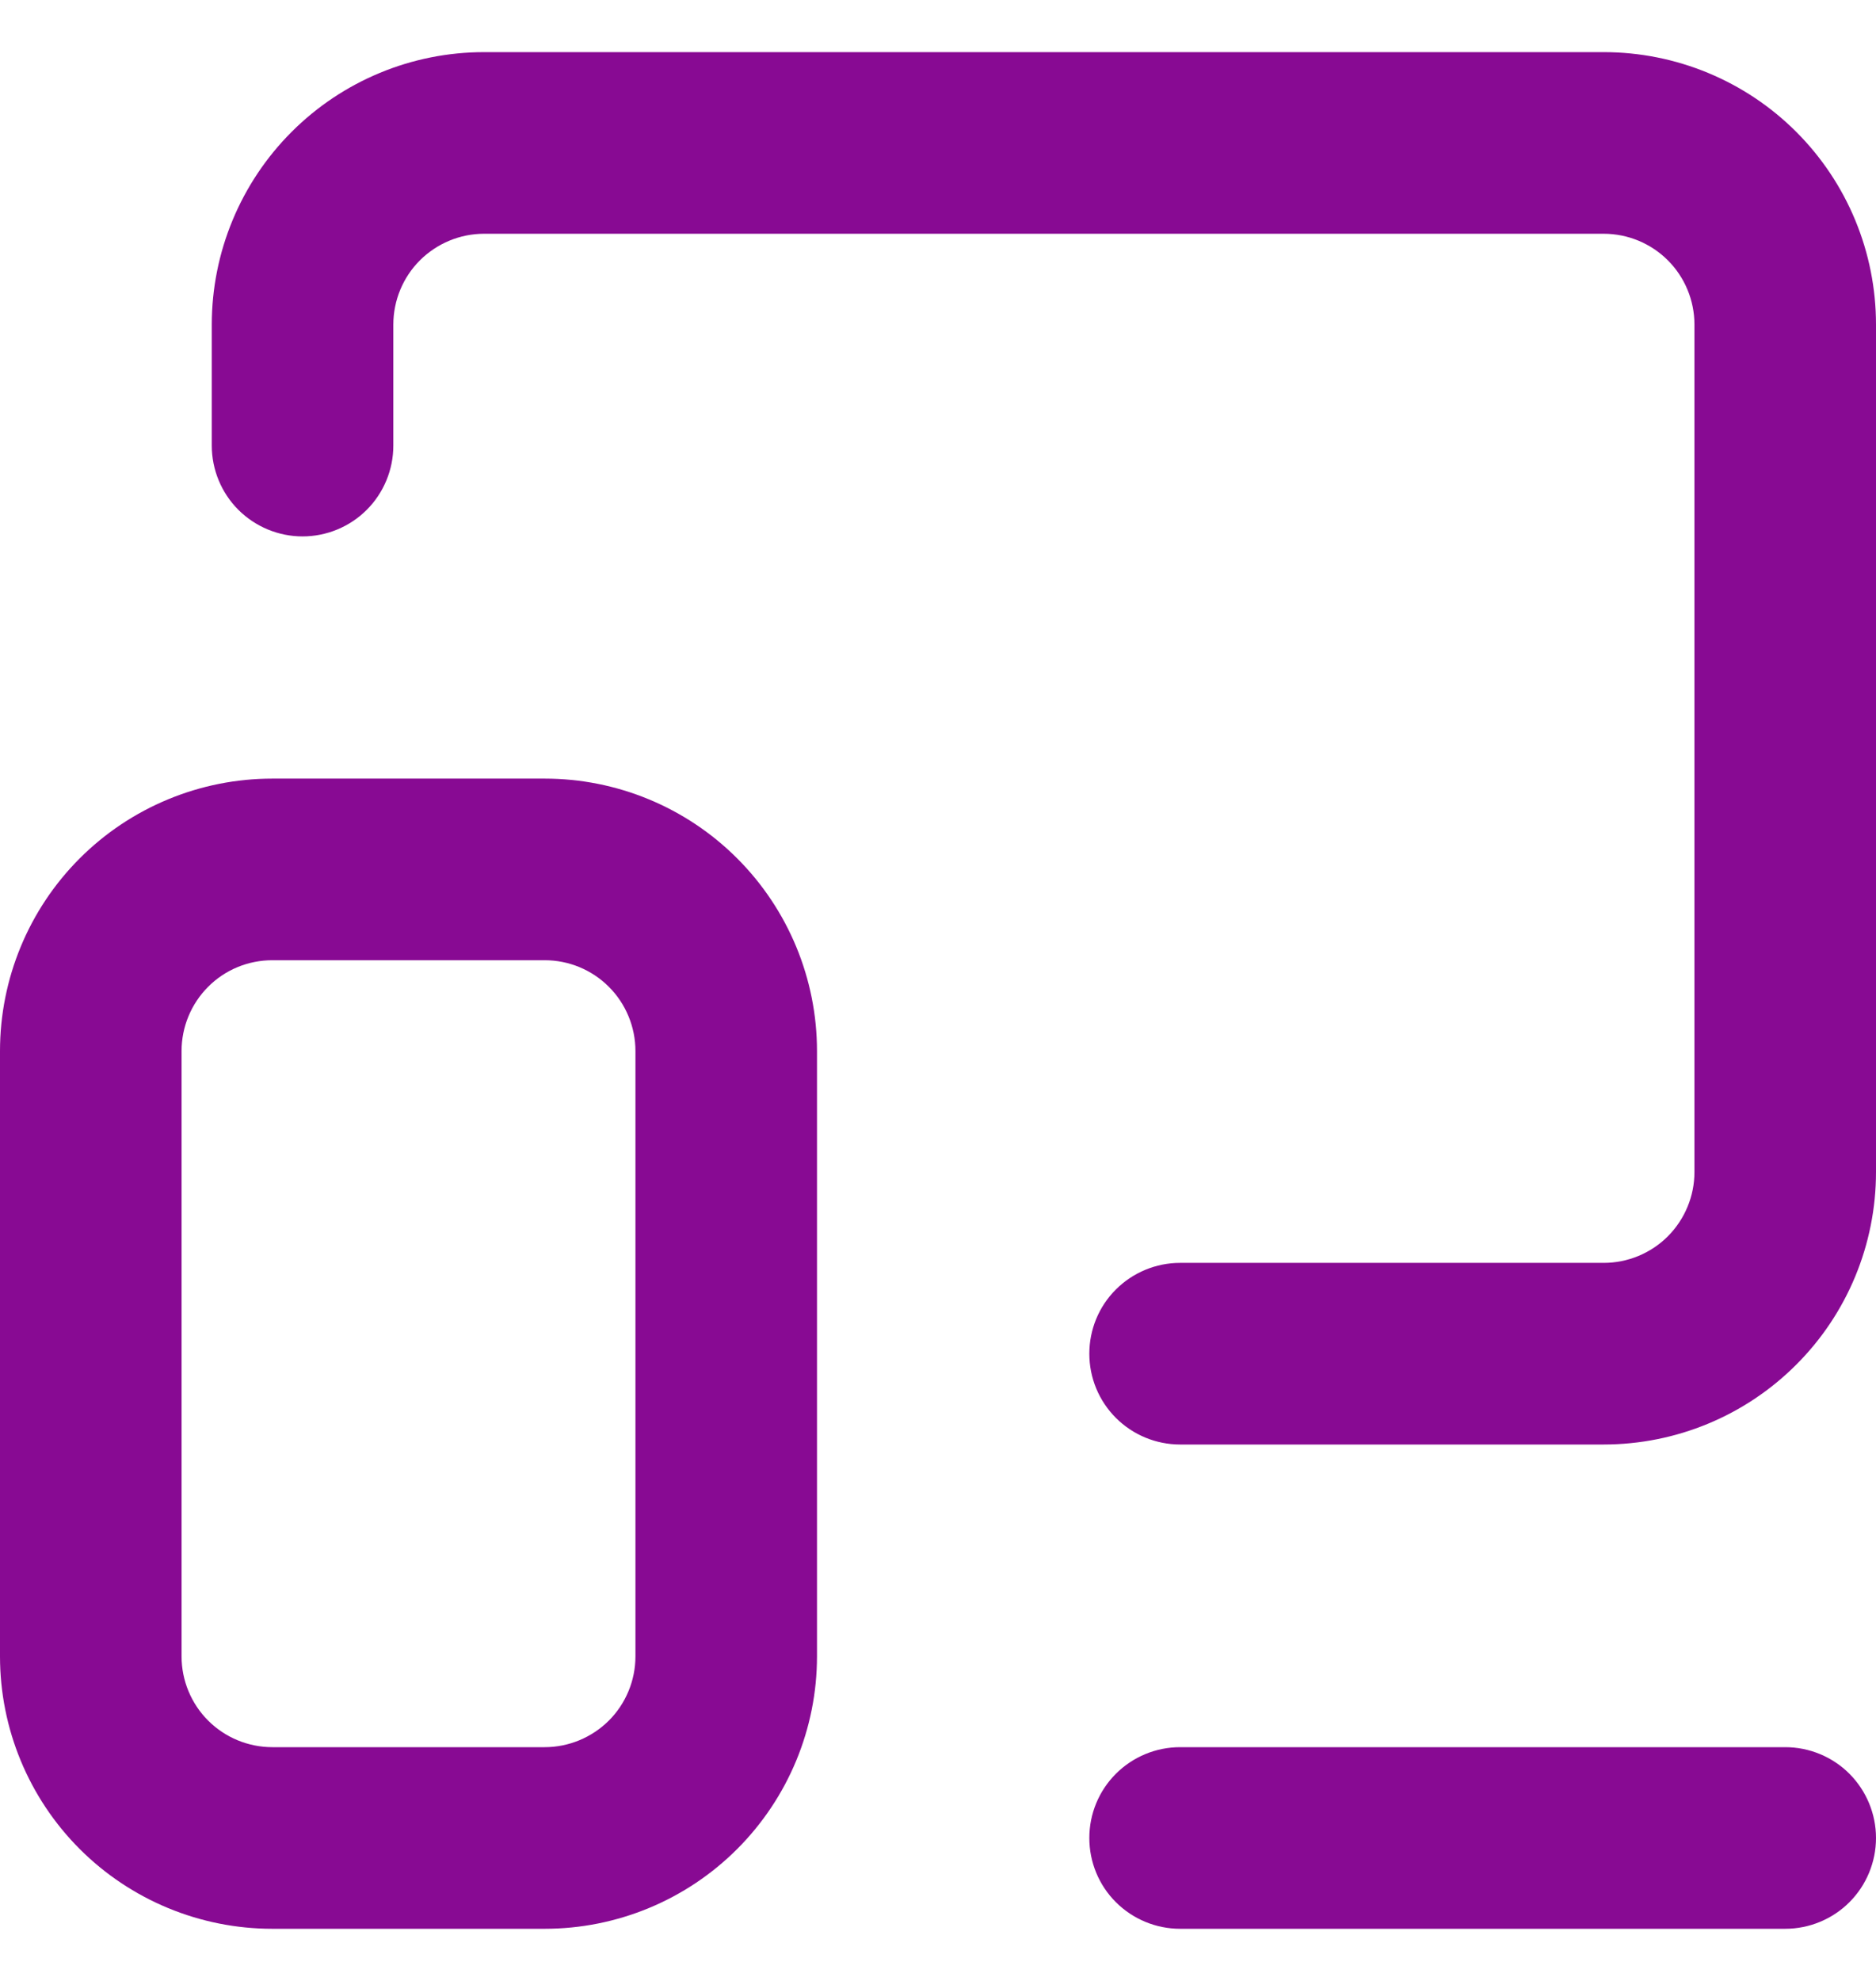
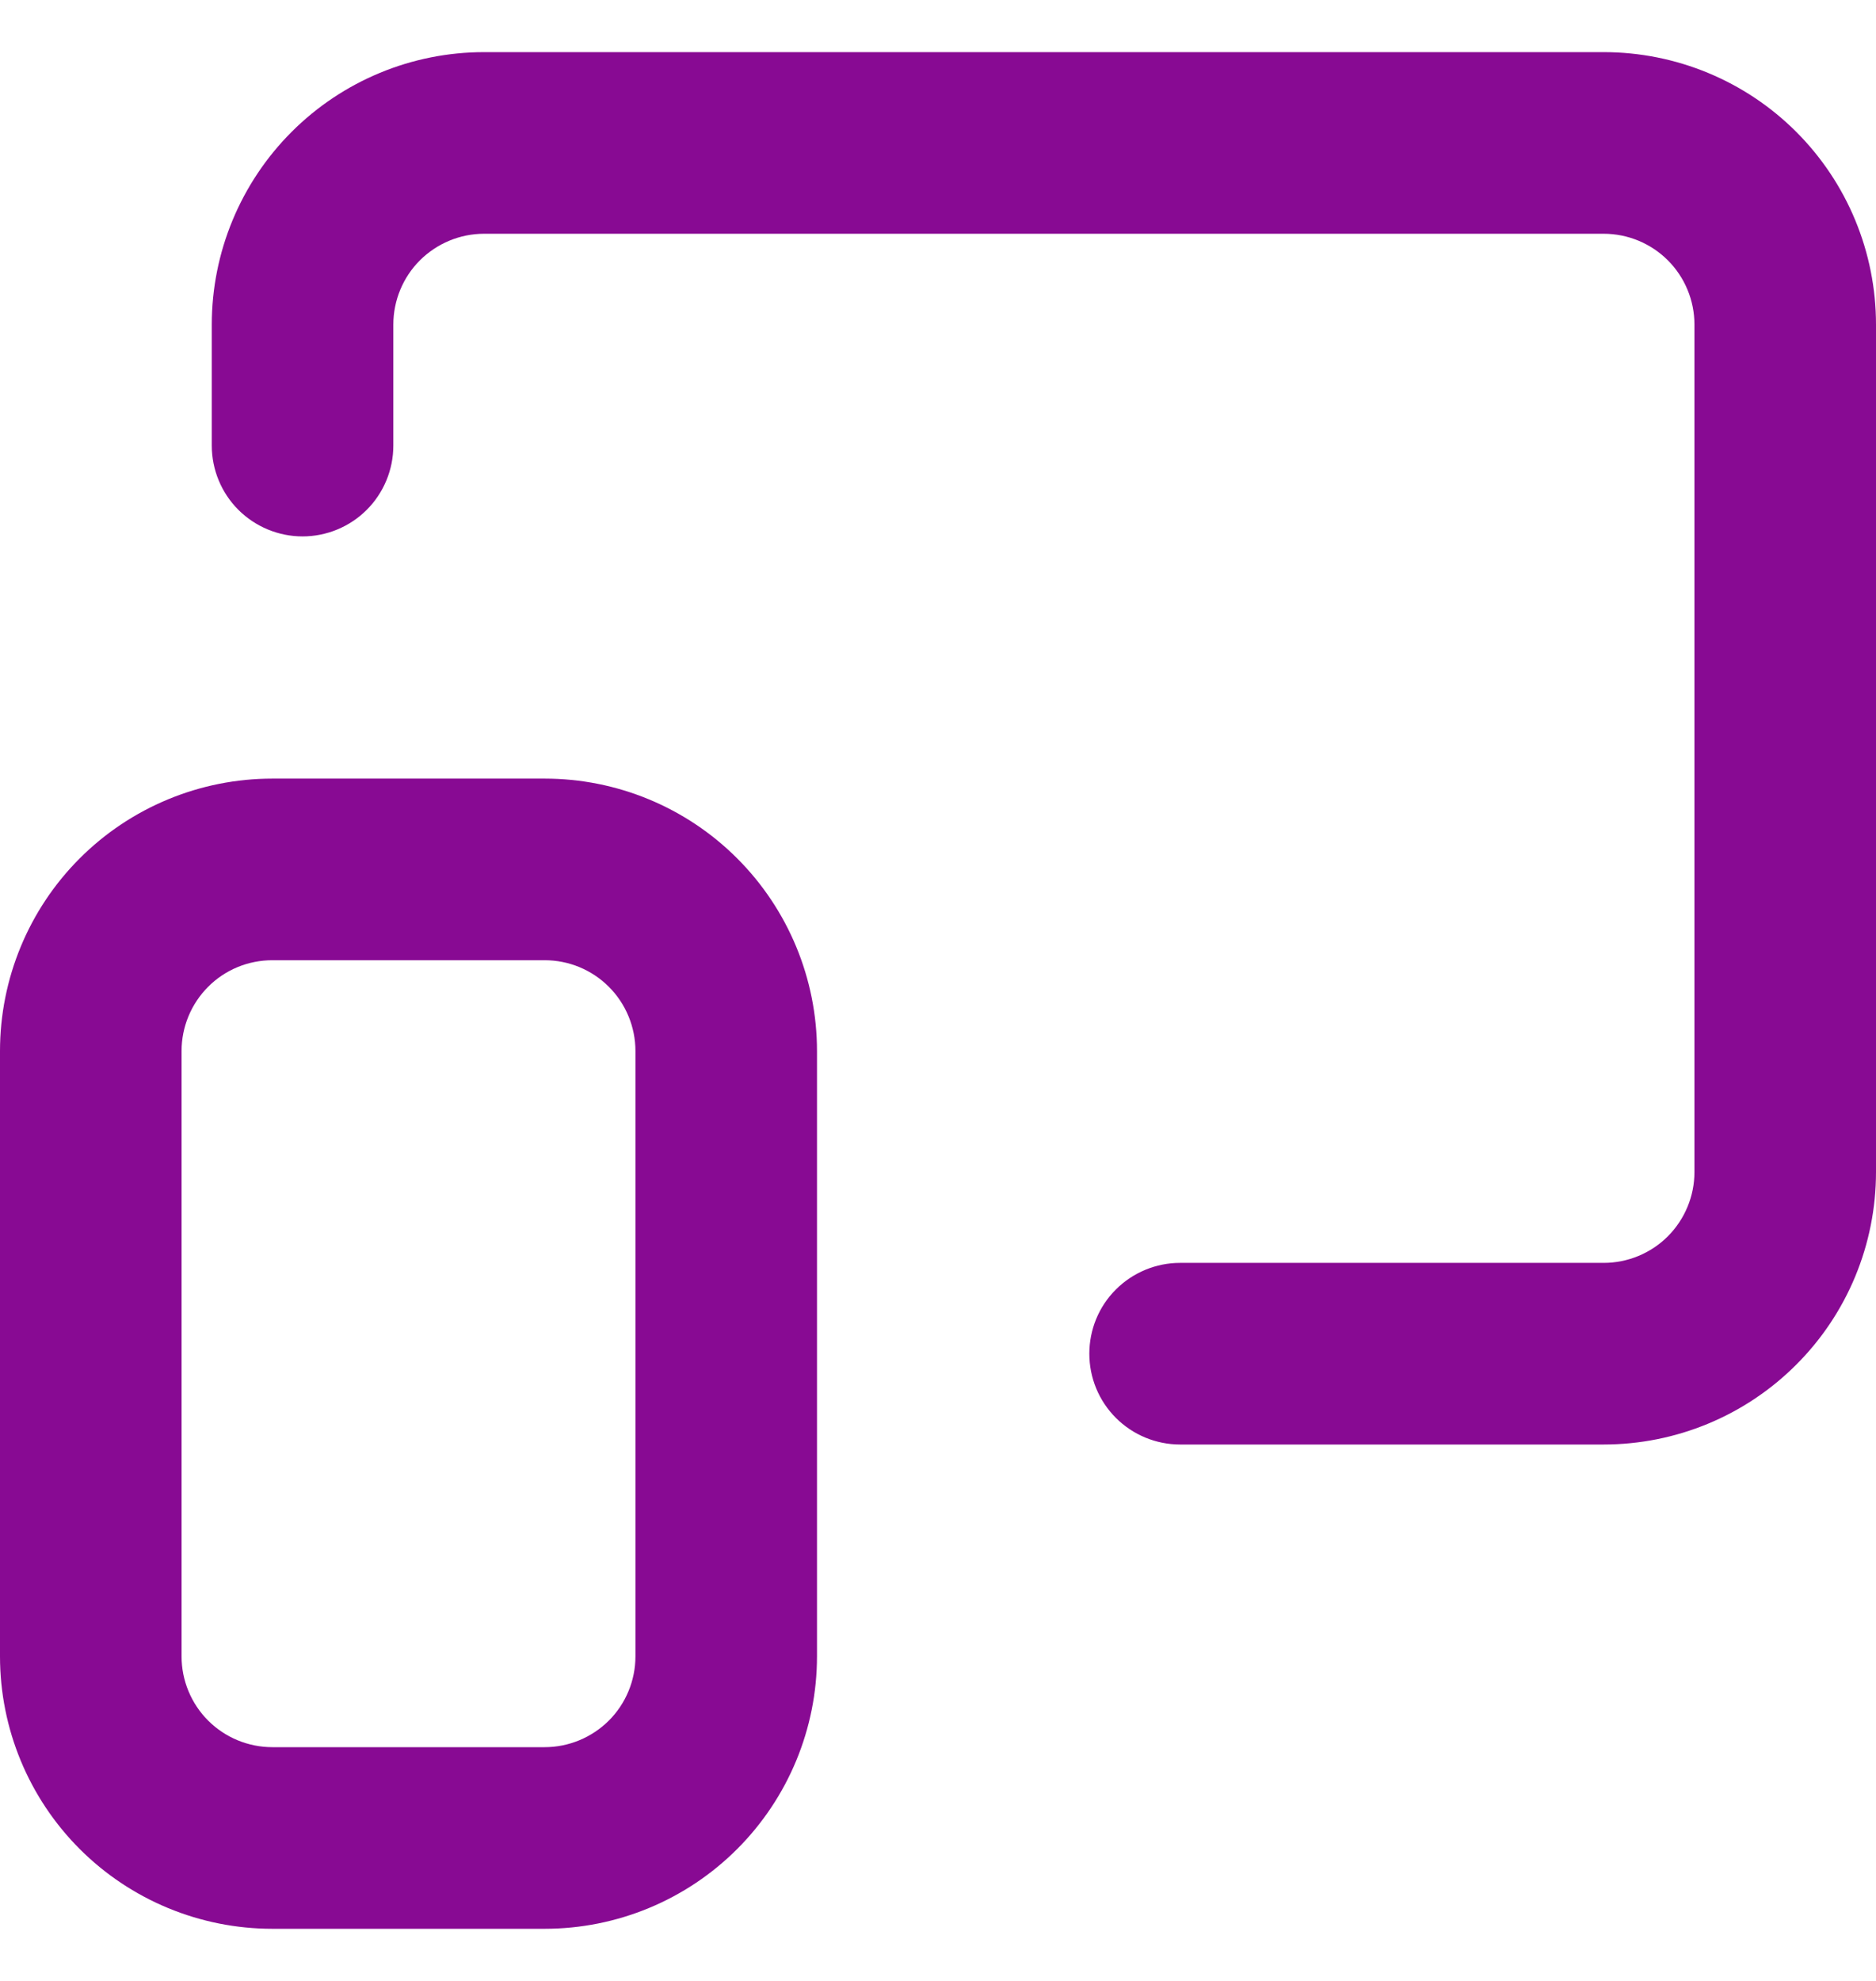
<svg xmlns="http://www.w3.org/2000/svg" width="18" height="19" viewBox="0 0 18 19" fill="none">
  <path d="M15.387 0.5H4.645C3.952 0.5 3.288 0.775 2.798 1.265C2.308 1.755 2.032 2.42 2.032 3.113V4.274C2.032 4.505 2.124 4.727 2.287 4.89C2.451 5.053 2.672 5.145 2.903 5.145C3.134 5.145 3.356 5.053 3.519 4.89C3.682 4.727 3.774 4.505 3.774 4.274V3.113C3.774 2.882 3.866 2.66 4.029 2.497C4.193 2.334 4.414 2.242 4.645 2.242H15.387C15.618 2.242 15.84 2.334 16.003 2.497C16.166 2.66 16.258 2.882 16.258 3.113V11.242C16.258 11.473 16.166 11.694 16.003 11.858C15.84 12.021 15.618 12.113 15.387 12.113H11.322C11.092 12.113 10.87 12.205 10.707 12.368C10.543 12.531 10.452 12.753 10.452 12.984C10.452 13.215 10.543 13.436 10.707 13.6C10.87 13.763 11.092 13.855 11.322 13.855H15.387C16.08 13.855 16.745 13.58 17.235 13.089C17.725 12.6 18 11.935 18 11.242V3.113C18 2.42 17.725 1.755 17.235 1.265C16.745 0.775 16.08 0.5 15.387 0.5Z" fill="#880A93" />
-   <path d="M17.129 16.758H11.323C11.092 16.758 10.87 16.85 10.707 17.013C10.543 17.177 10.452 17.398 10.452 17.629C10.452 17.86 10.543 18.082 10.707 18.245C10.87 18.408 11.092 18.5 11.323 18.5H17.129C17.36 18.5 17.582 18.408 17.745 18.245C17.908 18.082 18 17.86 18 17.629C18 17.398 17.908 17.177 17.745 17.013C17.582 16.85 17.36 16.758 17.129 16.758Z" fill="#880A93" />
  <path d="M5.226 7.468H2.613C1.92 7.468 1.255 7.743 0.765 8.233C0.275 8.723 0 9.388 0 10.081V15.887C0 16.58 0.275 17.245 0.765 17.735C1.255 18.225 1.92 18.5 2.613 18.5H5.226C5.919 18.5 6.583 18.225 7.073 17.735C7.563 17.245 7.839 16.58 7.839 15.887V10.081C7.839 9.388 7.563 8.723 7.073 8.233C6.583 7.743 5.919 7.468 5.226 7.468ZM6.097 15.887C6.097 16.118 6.005 16.34 5.842 16.503C5.678 16.666 5.457 16.758 5.226 16.758H2.613C2.382 16.758 2.16 16.666 1.997 16.503C1.834 16.34 1.742 16.118 1.742 15.887V10.081C1.742 9.85 1.834 9.628 1.997 9.465C2.16 9.301 2.382 9.21 2.613 9.21H5.226C5.457 9.21 5.678 9.301 5.842 9.465C6.005 9.628 6.097 9.85 6.097 10.081V15.887Z" fill="#880A93" />
</svg>